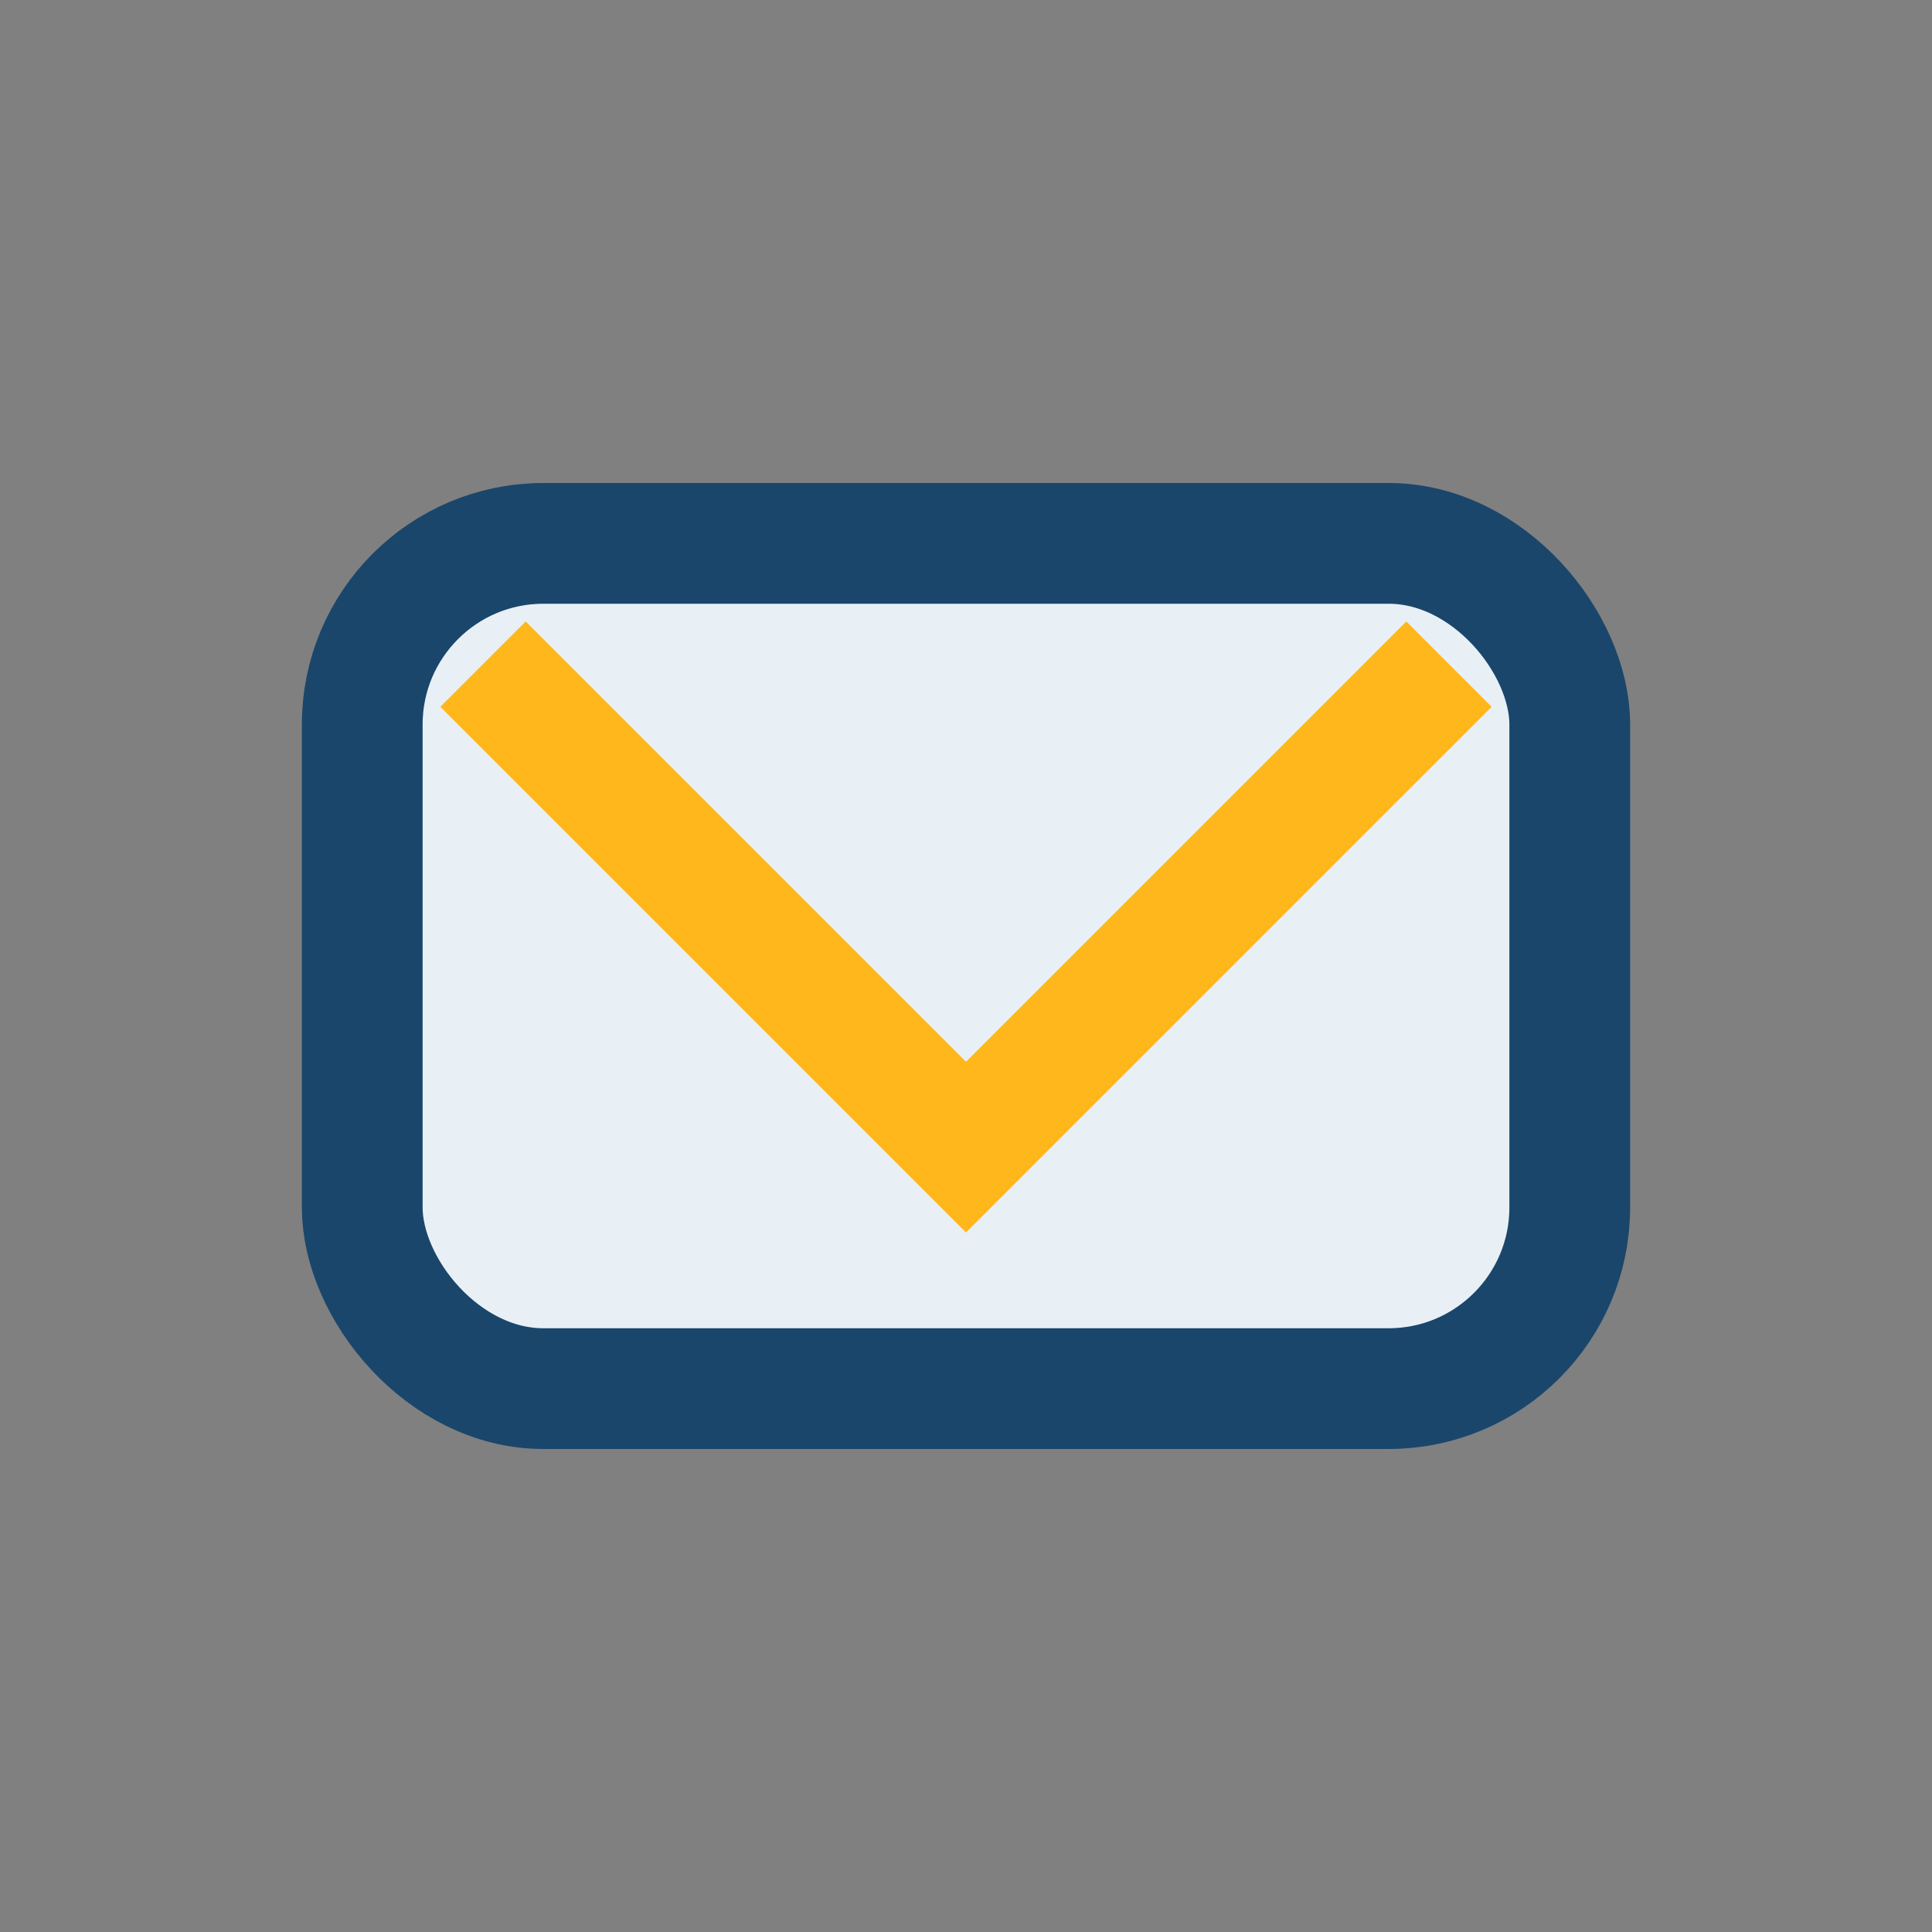
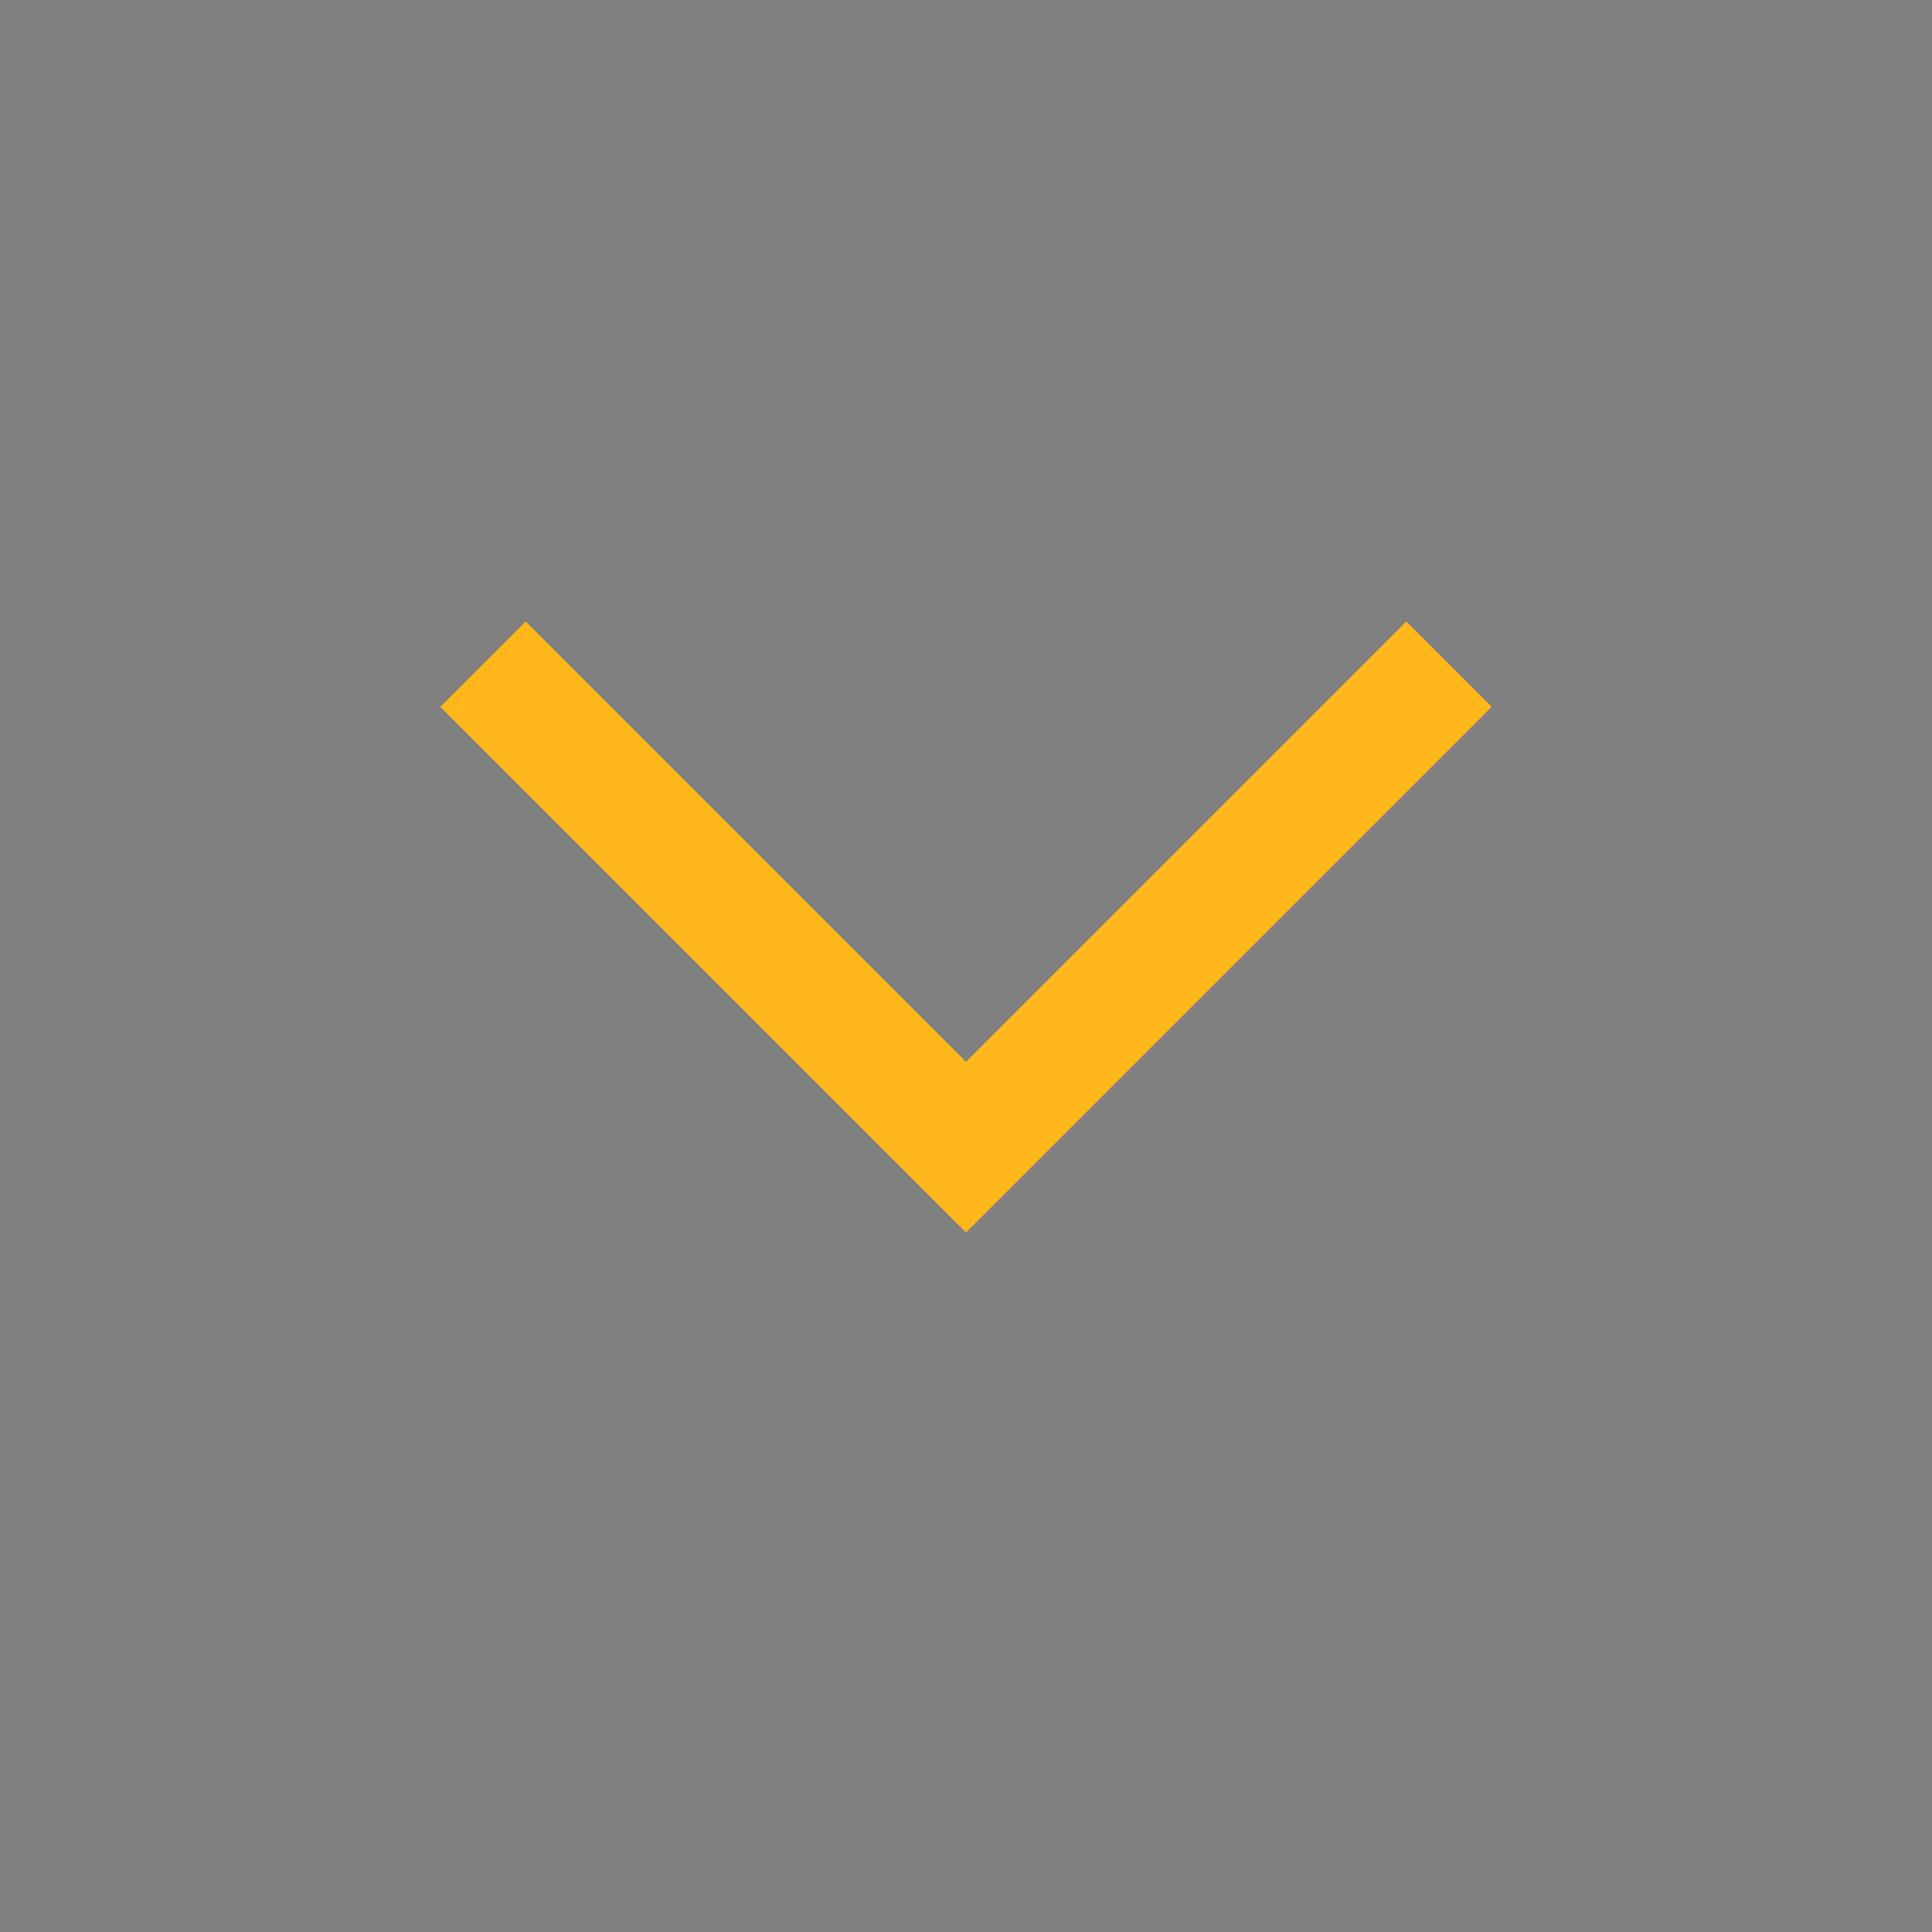
<svg xmlns="http://www.w3.org/2000/svg" width="32" height="32" viewBox="0 0 32 32">
  <rect x="0" y="0" width="32" height="32" fill="#808080" stroke="none" />
-   <rect x="6" y="9" width="20" height="14" rx="3" fill="#E8F0F6" stroke="#1A466B" stroke-width="2" />
  <polyline points="8,11 16,19 24,11" fill="none" stroke="#FFB71B" stroke-width="2" />
</svg>